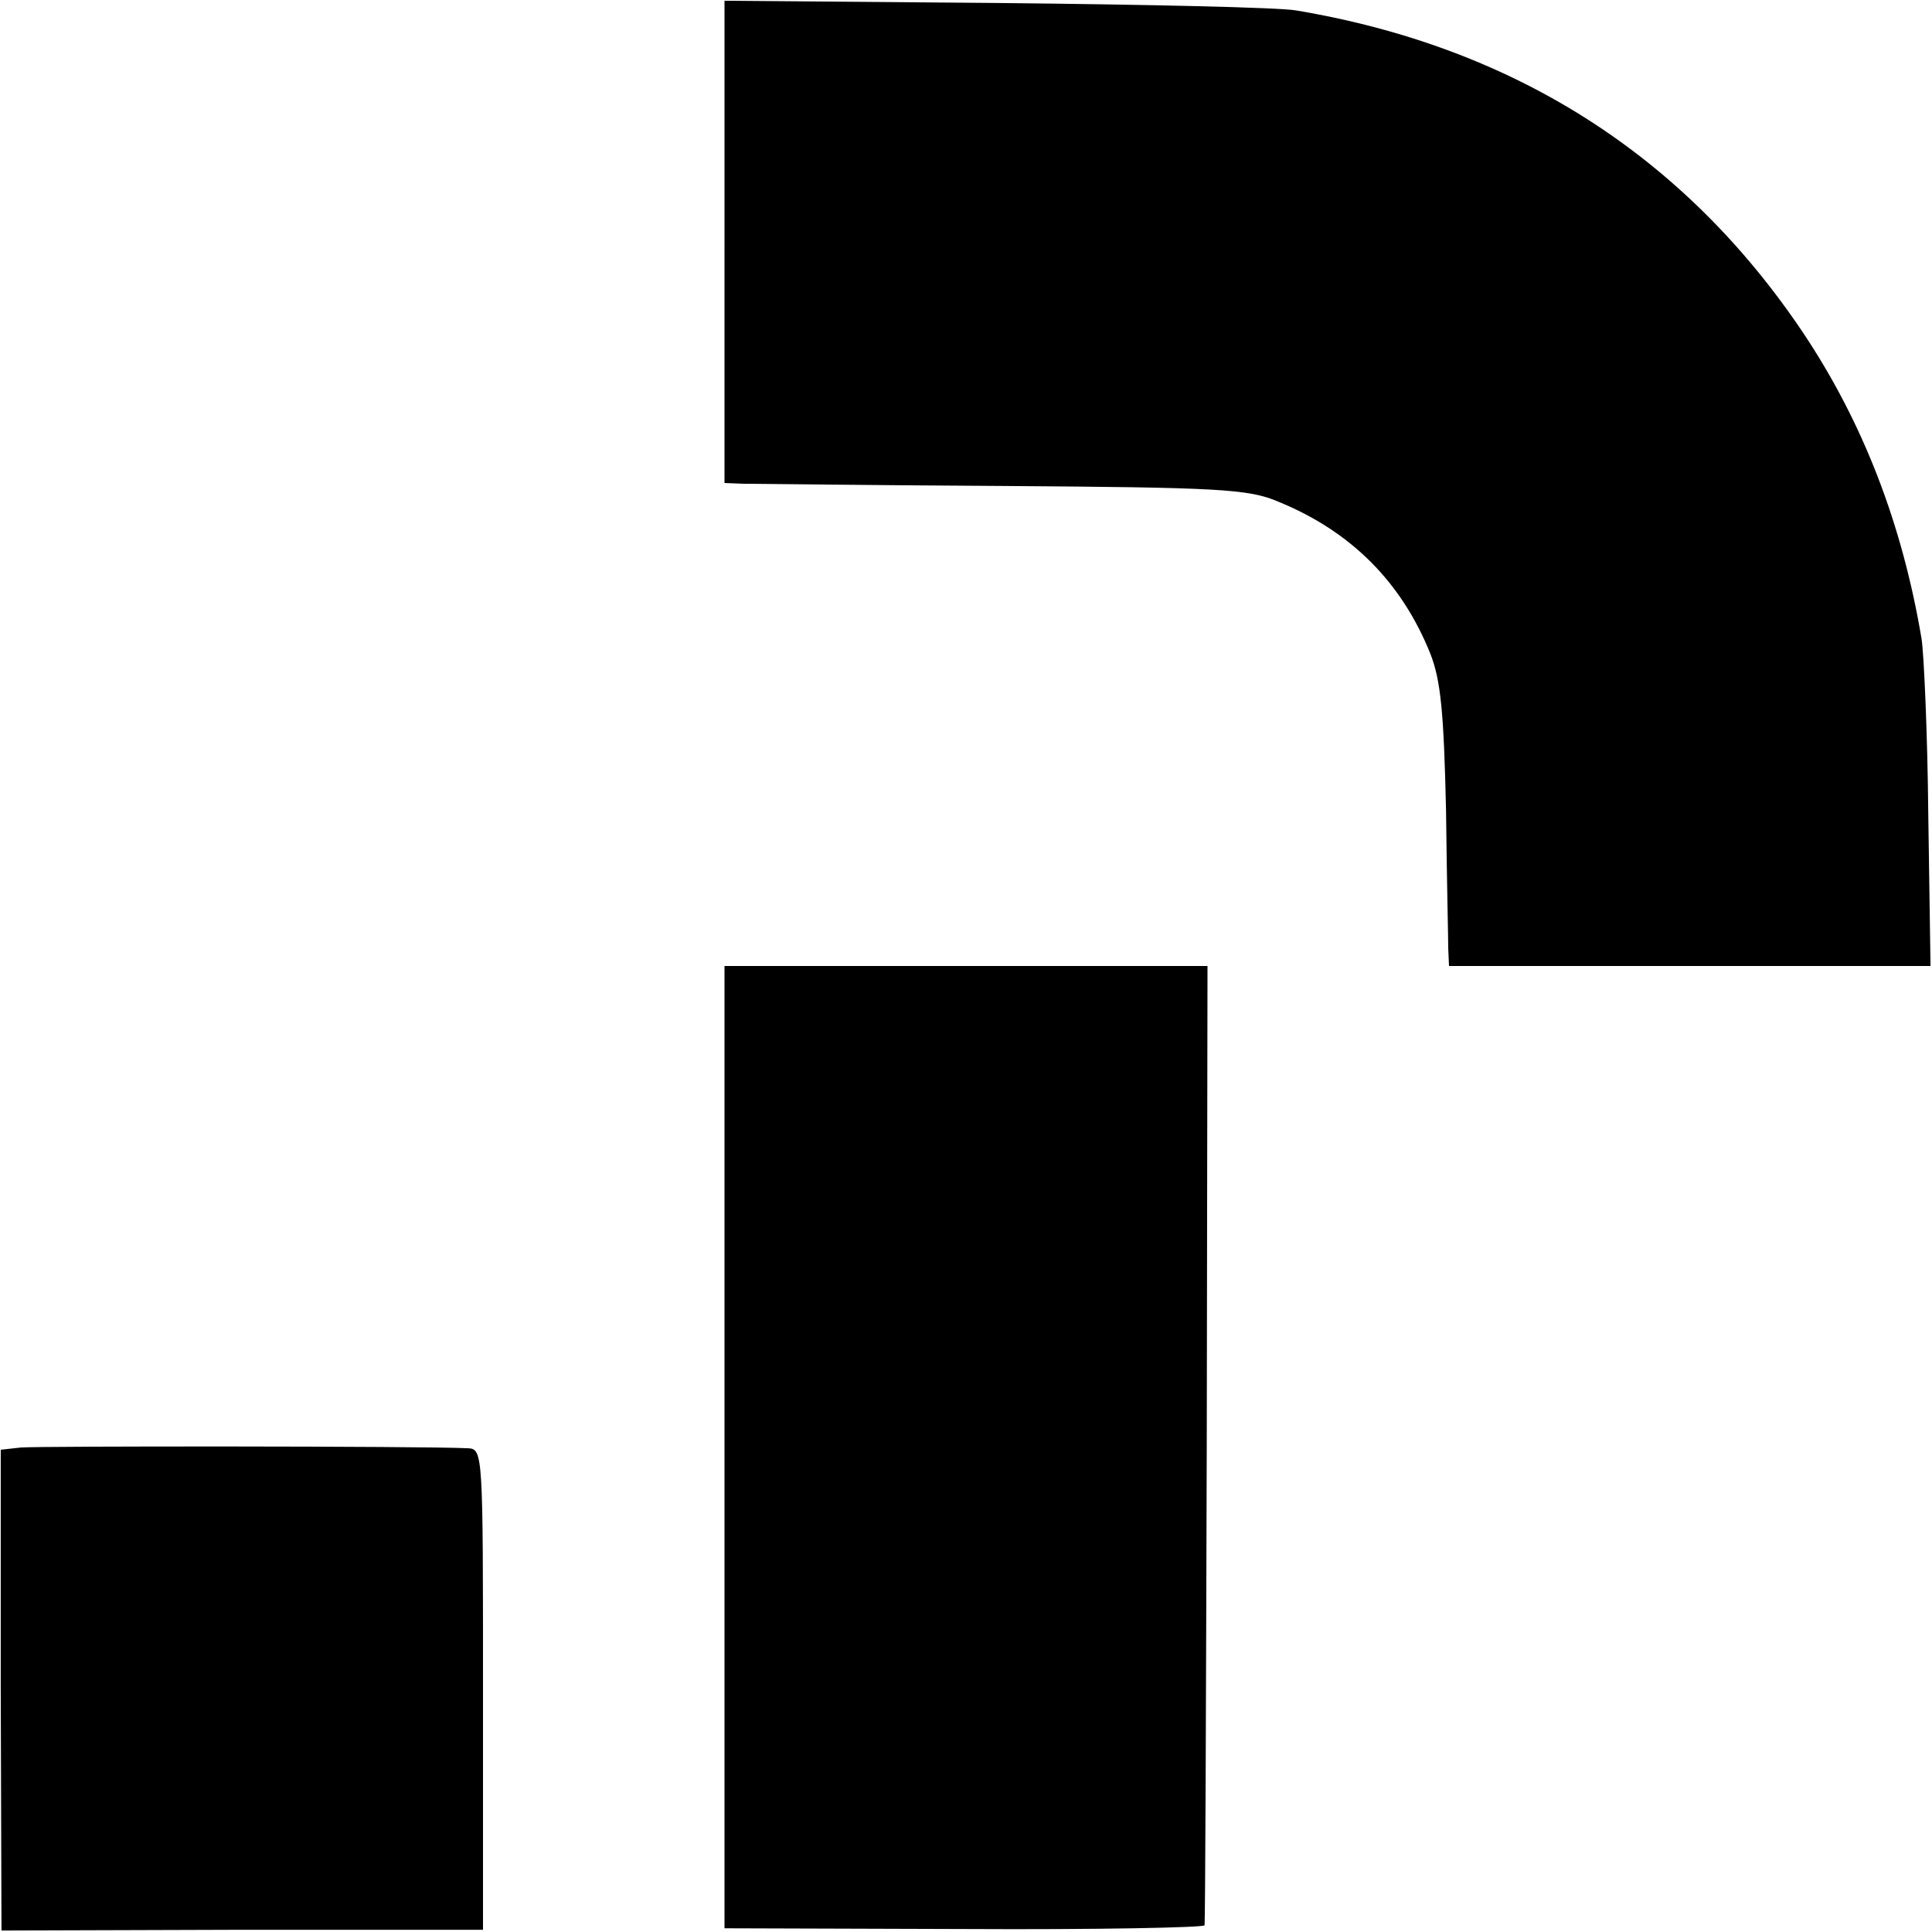
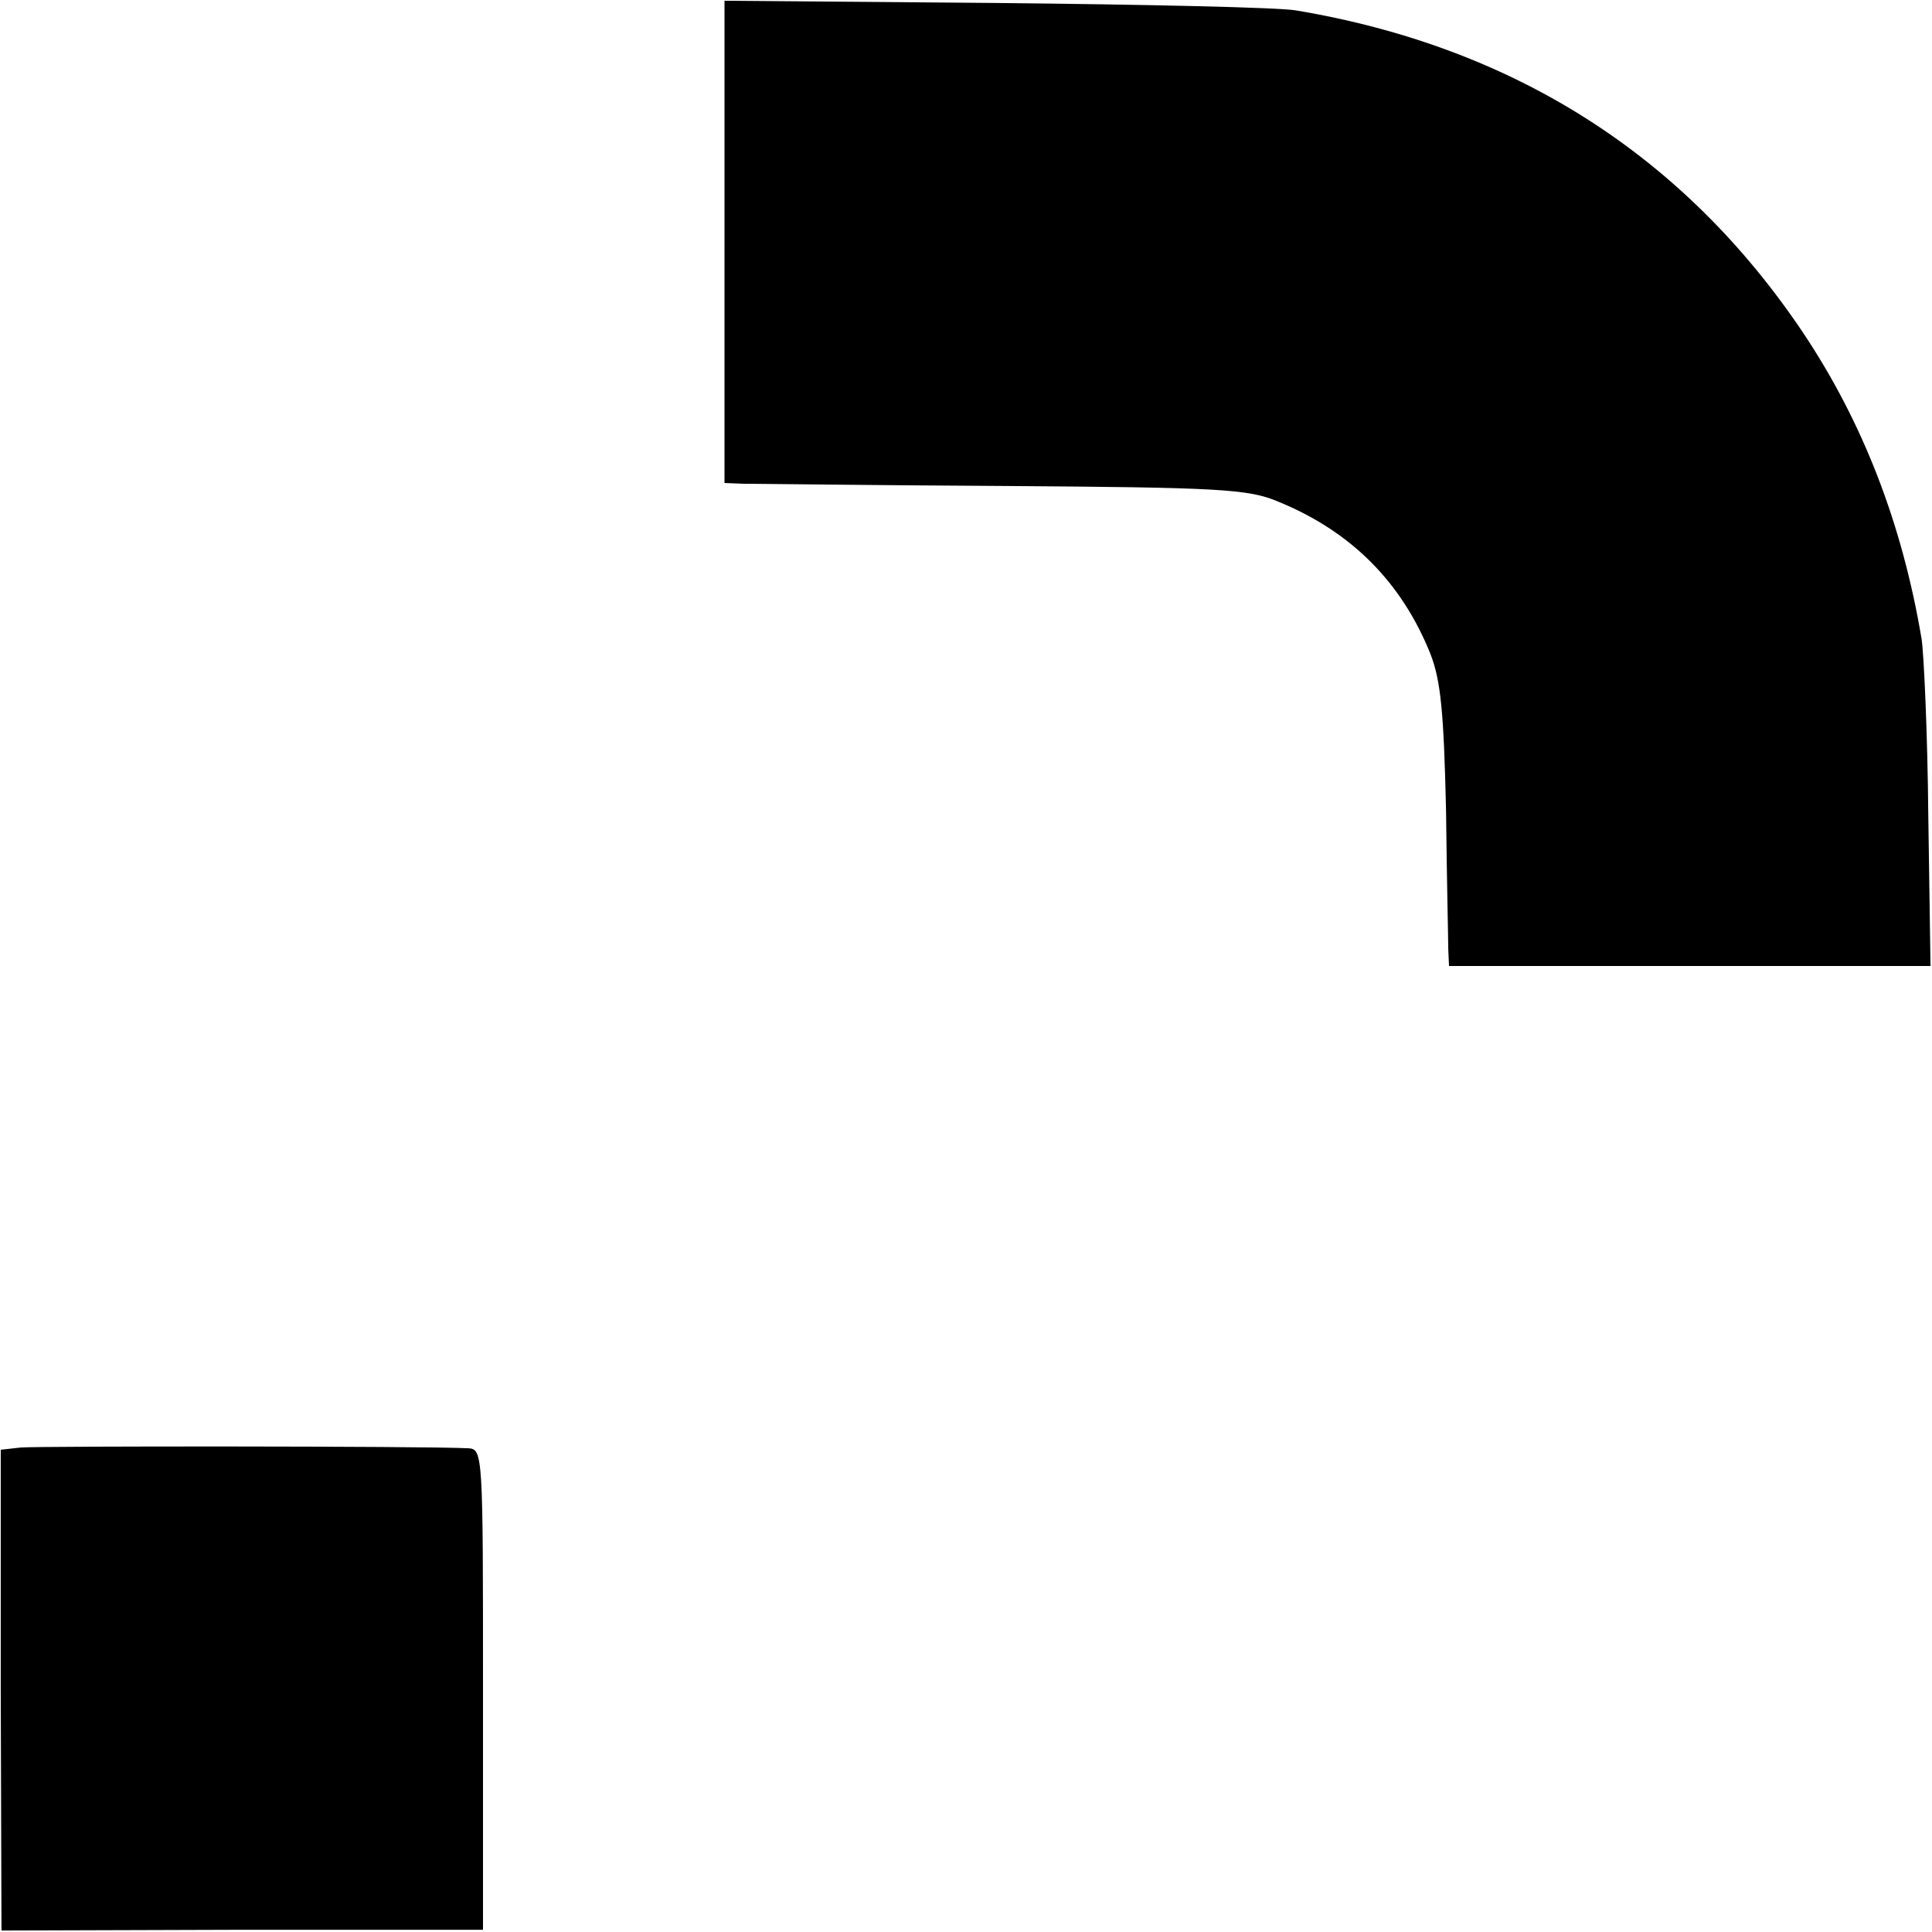
<svg xmlns="http://www.w3.org/2000/svg" version="1.0" width="260pt" height="260pt" viewBox="0 0 260 260" preserveAspectRatio="xMidYMid meet">
  <g transform="translate(0,260) scale(0.1,-0.1)" fill="#000000" stroke="none">
    <path d="M975 2274 l0 -324 25 -1 c14 0 171 -2 350 -3 290 -2 330 -4 370 -21 98 -40 166 -108 205 -205 14 -36 18 -79 21 -210 1 -91 3 -175 3 -187 l1 -23 324 0 324 0 -3 203 c-1 111 -6 218 -9 237 -26 155 -79 292 -160 413 -160 238 -389 384 -682 433 -22 4 -203 8 -404 10 l-365 3 0 -325z" />
-     <path d="M975 652 l0 -647 323 -1 c177 -1 322 2 323 5 1 3 2 295 3 649 l1 642 -325 0 -325 0 0 -648z" />
    <path d="M28 652 l-27 -3 0 -323 1 -324 324 1 324 0 0 323 c0 317 0 324 -20 325 -63 3 -579 3 -602 1z" />
  </g>
</svg>